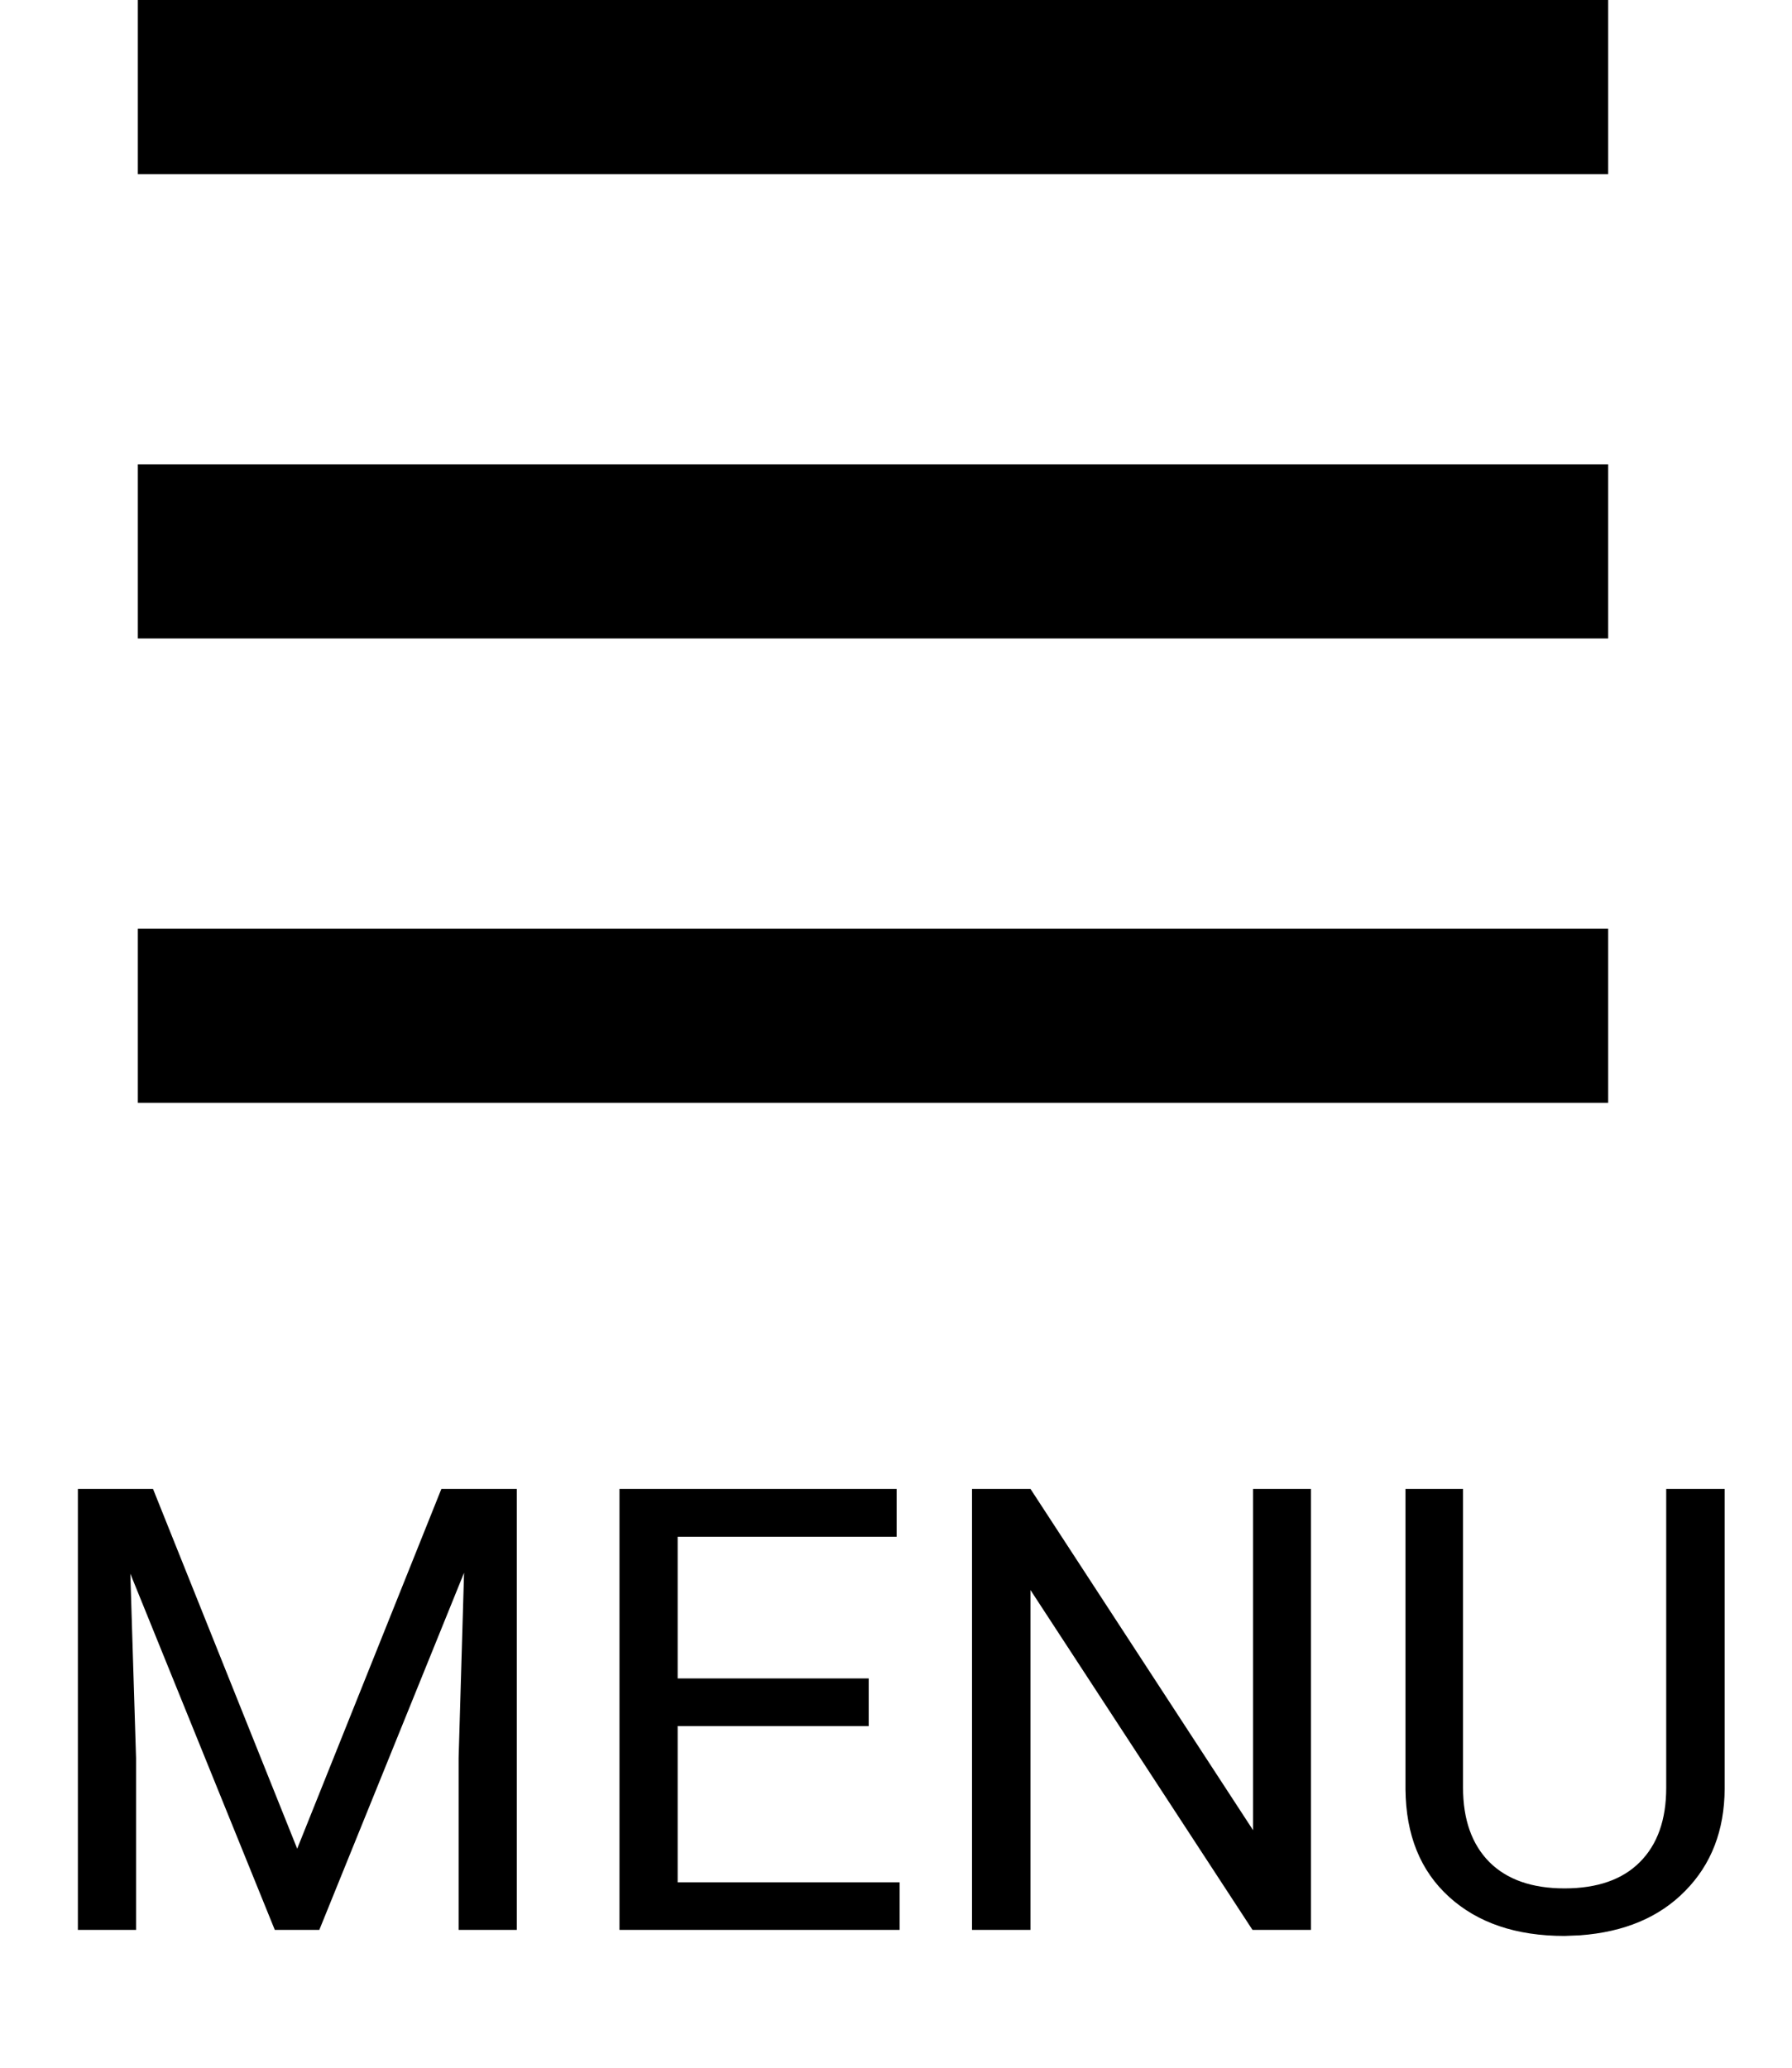
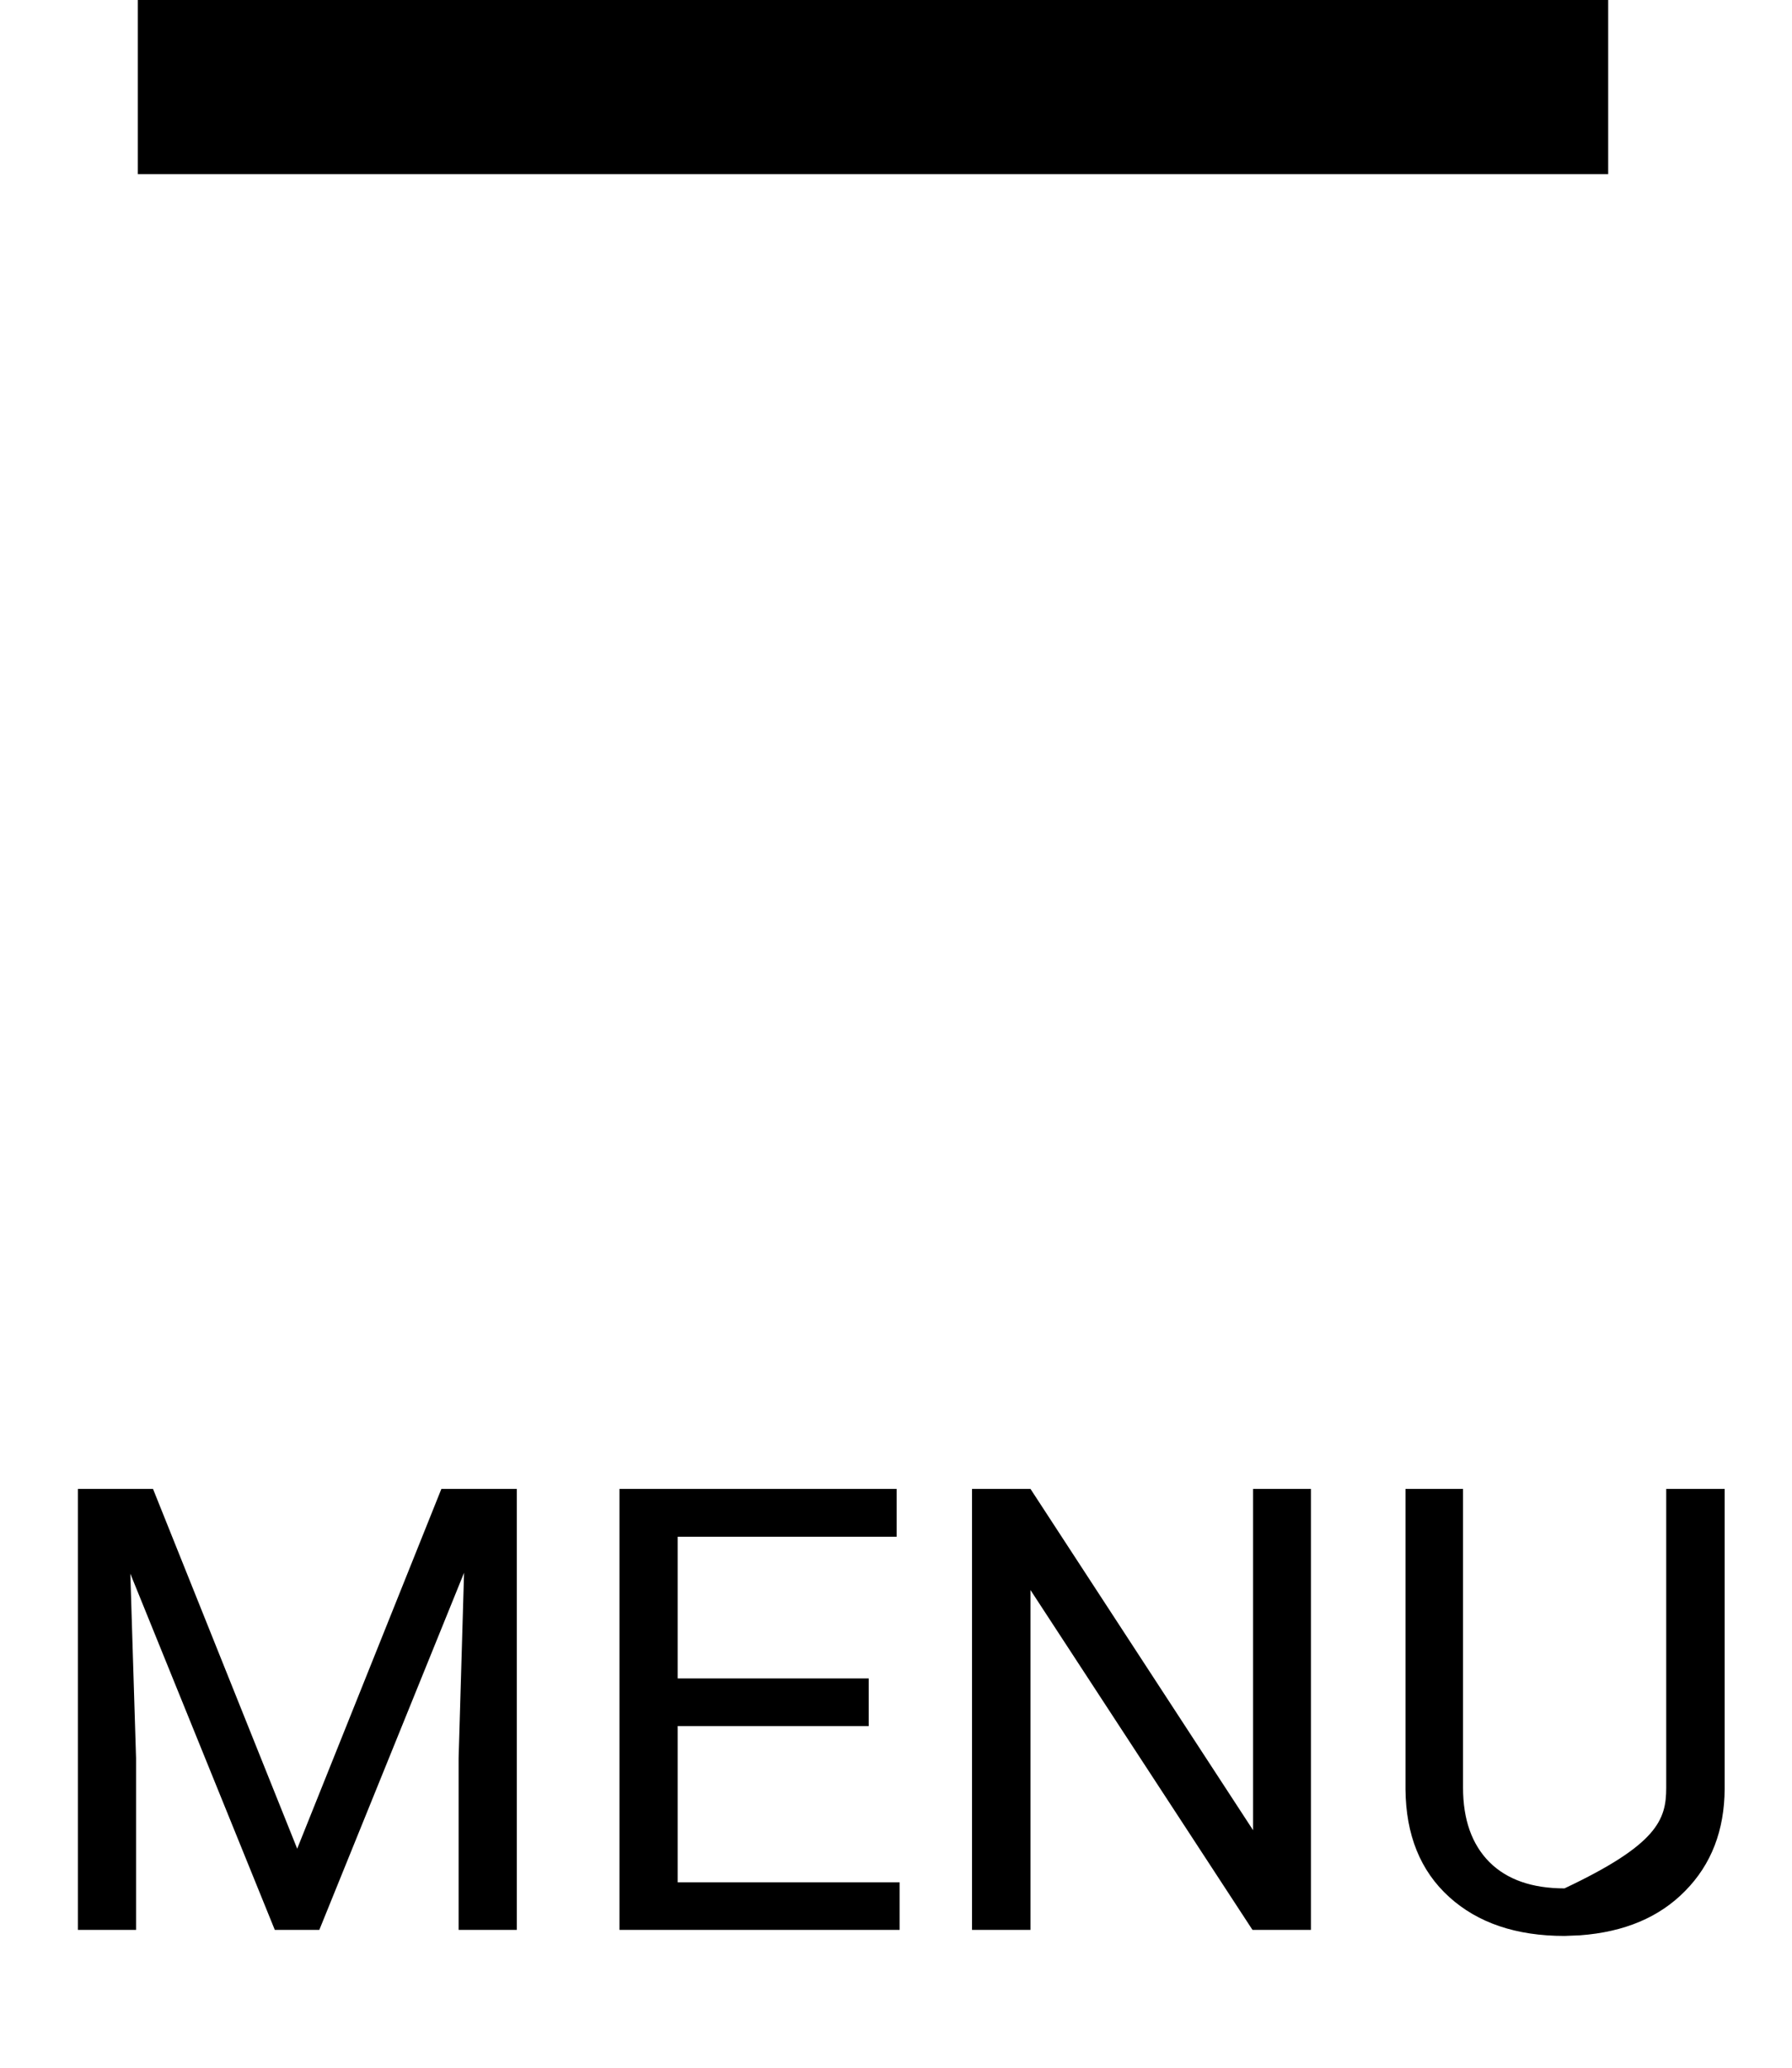
<svg xmlns="http://www.w3.org/2000/svg" width="26" height="30" viewBox="0 0 26 30" fill="none">
  <rect x="2" width="21.333" height="2.526" fill="black" />
-   <rect x="2" y="6.737" width="21.333" height="2.526" fill="black" />
-   <rect x="2" y="13.474" width="21.333" height="2.526" fill="black" />
-   <path d="M2.22 21.602L4.312 26.822L6.404 21.602H7.498V28H6.654V25.508L6.733 22.819L4.633 28H3.987L1.891 22.832L1.974 25.508V28H1.13V21.602H2.22ZM12.604 25.043H9.832V27.31H13.053V28H8.988V21.602H13.009V22.296H9.832V24.352H12.604V25.043ZM19.02 28H18.172L14.951 23.069V28H14.103V21.602H14.951L18.181 26.554V21.602H19.02V28ZM25.023 21.602V25.952C25.02 26.556 24.83 27.049 24.452 27.433C24.077 27.817 23.567 28.032 22.923 28.079L22.699 28.088C21.998 28.088 21.44 27.899 21.024 27.521C20.608 27.143 20.398 26.623 20.392 25.961V21.602H21.227V25.935C21.227 26.398 21.354 26.758 21.609 27.016C21.864 27.27 22.227 27.398 22.699 27.398C23.176 27.398 23.541 27.27 23.793 27.016C24.048 26.761 24.175 26.402 24.175 25.939V21.602H25.023Z" fill="black" />
+   <path d="M2.22 21.602L4.312 26.822L6.404 21.602H7.498V28H6.654V25.508L6.733 22.819L4.633 28H3.987L1.891 22.832L1.974 25.508V28H1.13V21.602H2.22ZM12.604 25.043H9.832V27.31H13.053V28H8.988V21.602H13.009V22.296H9.832V24.352H12.604V25.043ZM19.02 28H18.172L14.951 23.069V28H14.103V21.602H14.951L18.181 26.554V21.602H19.02V28ZM25.023 21.602V25.952C25.02 26.556 24.83 27.049 24.452 27.433C24.077 27.817 23.567 28.032 22.923 28.079L22.699 28.088C21.998 28.088 21.44 27.899 21.024 27.521C20.608 27.143 20.398 26.623 20.392 25.961V21.602H21.227V25.935C21.227 26.398 21.354 26.758 21.609 27.016C21.864 27.27 22.227 27.398 22.699 27.398C24.048 26.761 24.175 26.402 24.175 25.939V21.602H25.023Z" fill="black" />
</svg>